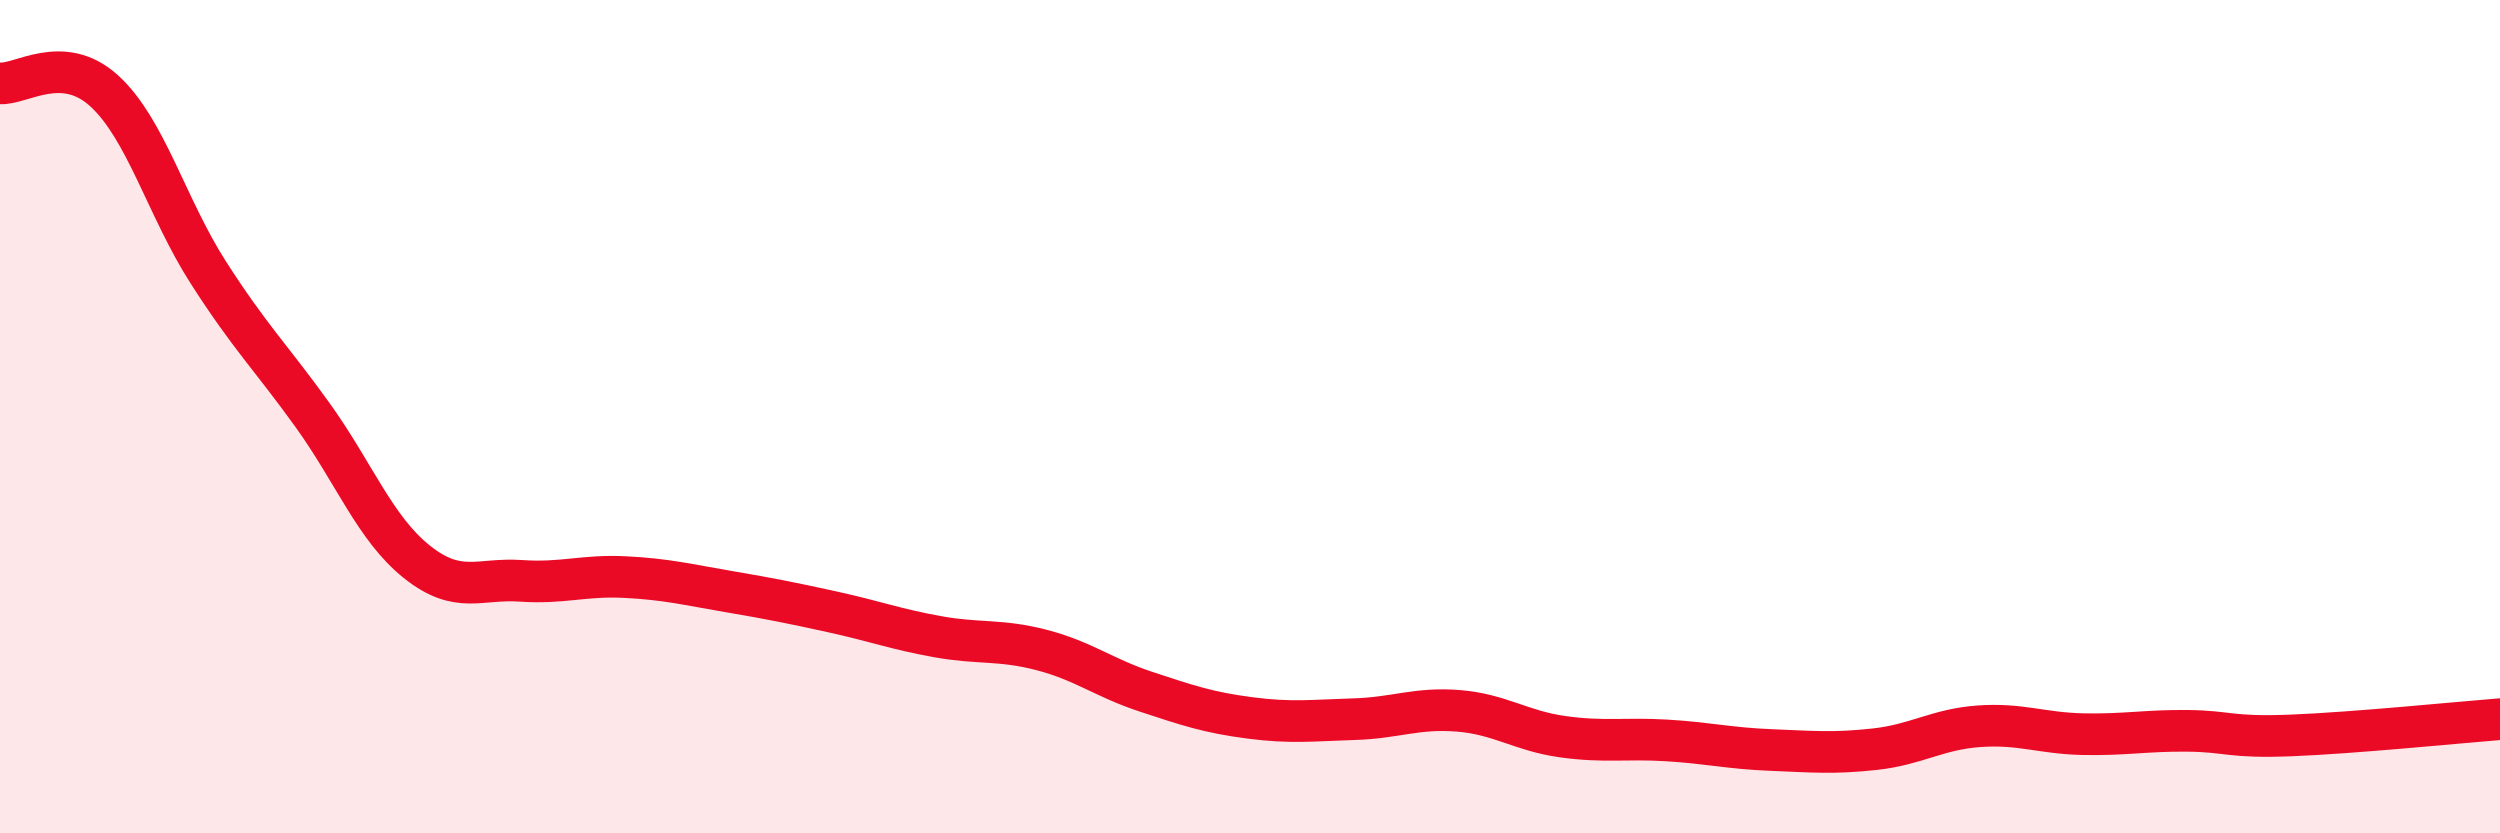
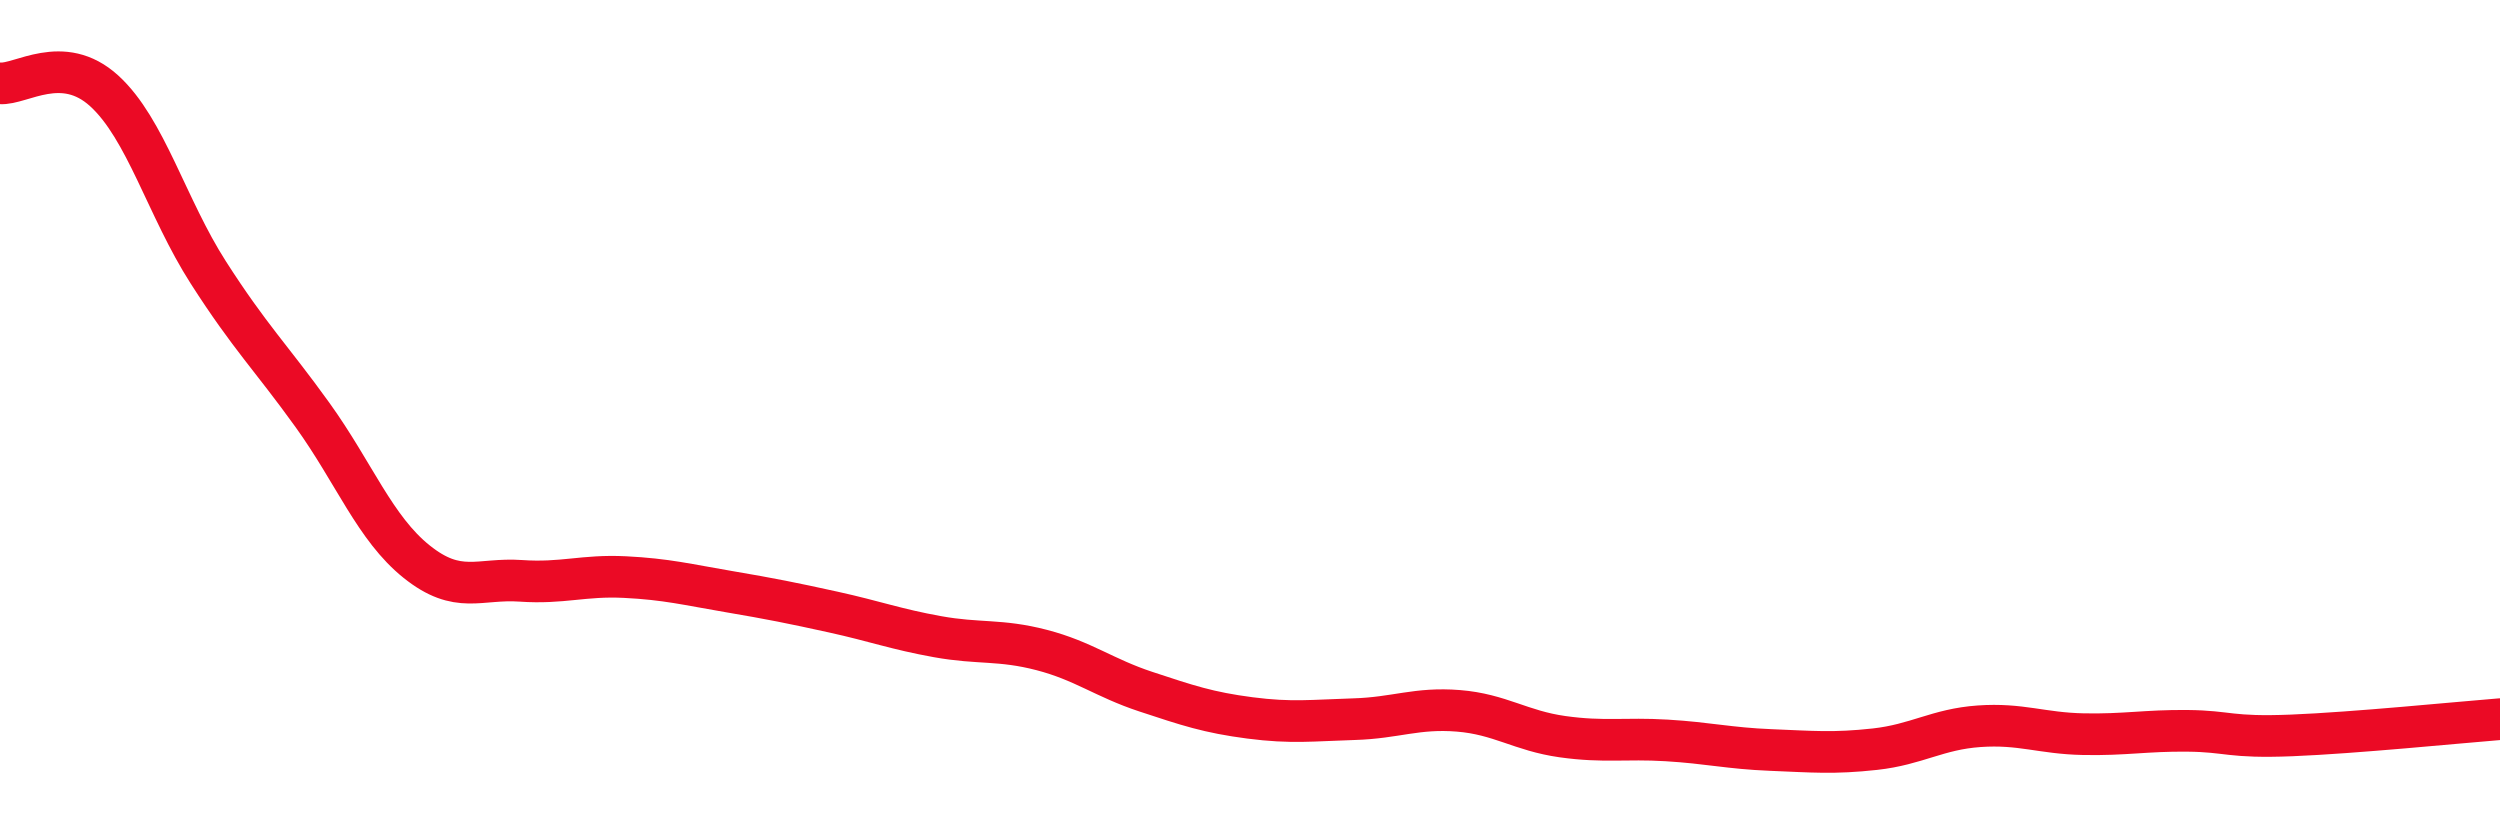
<svg xmlns="http://www.w3.org/2000/svg" width="60" height="20" viewBox="0 0 60 20">
-   <path d="M 0,2 C 0.5,2.04 1.5,1.27 2.5,2.18 C 3.5,3.09 4,4.98 5,6.54 C 6,8.1 6.5,8.57 7.5,9.96 C 8.5,11.35 9,12.68 10,13.48 C 11,14.28 11.5,13.87 12.5,13.94 C 13.5,14.01 14,13.8 15,13.85 C 16,13.9 16.5,14.03 17.5,14.2 C 18.5,14.37 19,14.47 20,14.69 C 21,14.91 21.5,15.1 22.5,15.28 C 23.5,15.46 24,15.34 25,15.6 C 26,15.86 26.5,16.27 27.5,16.6 C 28.5,16.93 29,17.1 30,17.23 C 31,17.36 31.5,17.29 32.5,17.26 C 33.5,17.23 34,16.98 35,17.06 C 36,17.14 36.5,17.54 37.5,17.68 C 38.5,17.82 39,17.71 40,17.77 C 41,17.83 41.5,17.96 42.5,18 C 43.5,18.04 44,18.09 45,17.98 C 46,17.87 46.5,17.5 47.5,17.43 C 48.5,17.36 49,17.6 50,17.62 C 51,17.64 51.5,17.53 52.5,17.54 C 53.5,17.55 53.5,17.71 55,17.65 C 56.5,17.59 59,17.34 60,17.26L60 20L0 20Z" fill="#EB0A25" opacity="0.1" stroke-linecap="round" stroke-linejoin="round" />
  <path d="M 0,2 C 0.5,2.04 1.5,1.27 2.5,2.18 C 3.5,3.09 4,4.98 5,6.54 C 6,8.1 6.5,8.57 7.5,9.96 C 8.5,11.35 9,12.68 10,13.48 C 11,14.28 11.5,13.87 12.5,13.94 C 13.5,14.01 14,13.8 15,13.85 C 16,13.9 16.5,14.03 17.5,14.2 C 18.5,14.37 19,14.47 20,14.69 C 21,14.91 21.5,15.1 22.5,15.28 C 23.5,15.46 24,15.34 25,15.6 C 26,15.86 26.5,16.27 27.5,16.6 C 28.5,16.93 29,17.1 30,17.23 C 31,17.36 31.5,17.29 32.5,17.26 C 33.5,17.23 34,16.98 35,17.06 C 36,17.14 36.5,17.54 37.5,17.68 C 38.5,17.82 39,17.71 40,17.77 C 41,17.83 41.5,17.96 42.5,18 C 43.5,18.04 44,18.09 45,17.98 C 46,17.87 46.5,17.5 47.5,17.43 C 48.5,17.36 49,17.6 50,17.62 C 51,17.64 51.5,17.53 52.5,17.54 C 53.5,17.55 53.5,17.71 55,17.65 C 56.5,17.59 59,17.34 60,17.26" stroke="#EB0A25" stroke-width="1" fill="none" stroke-linecap="round" stroke-linejoin="round" />
</svg>